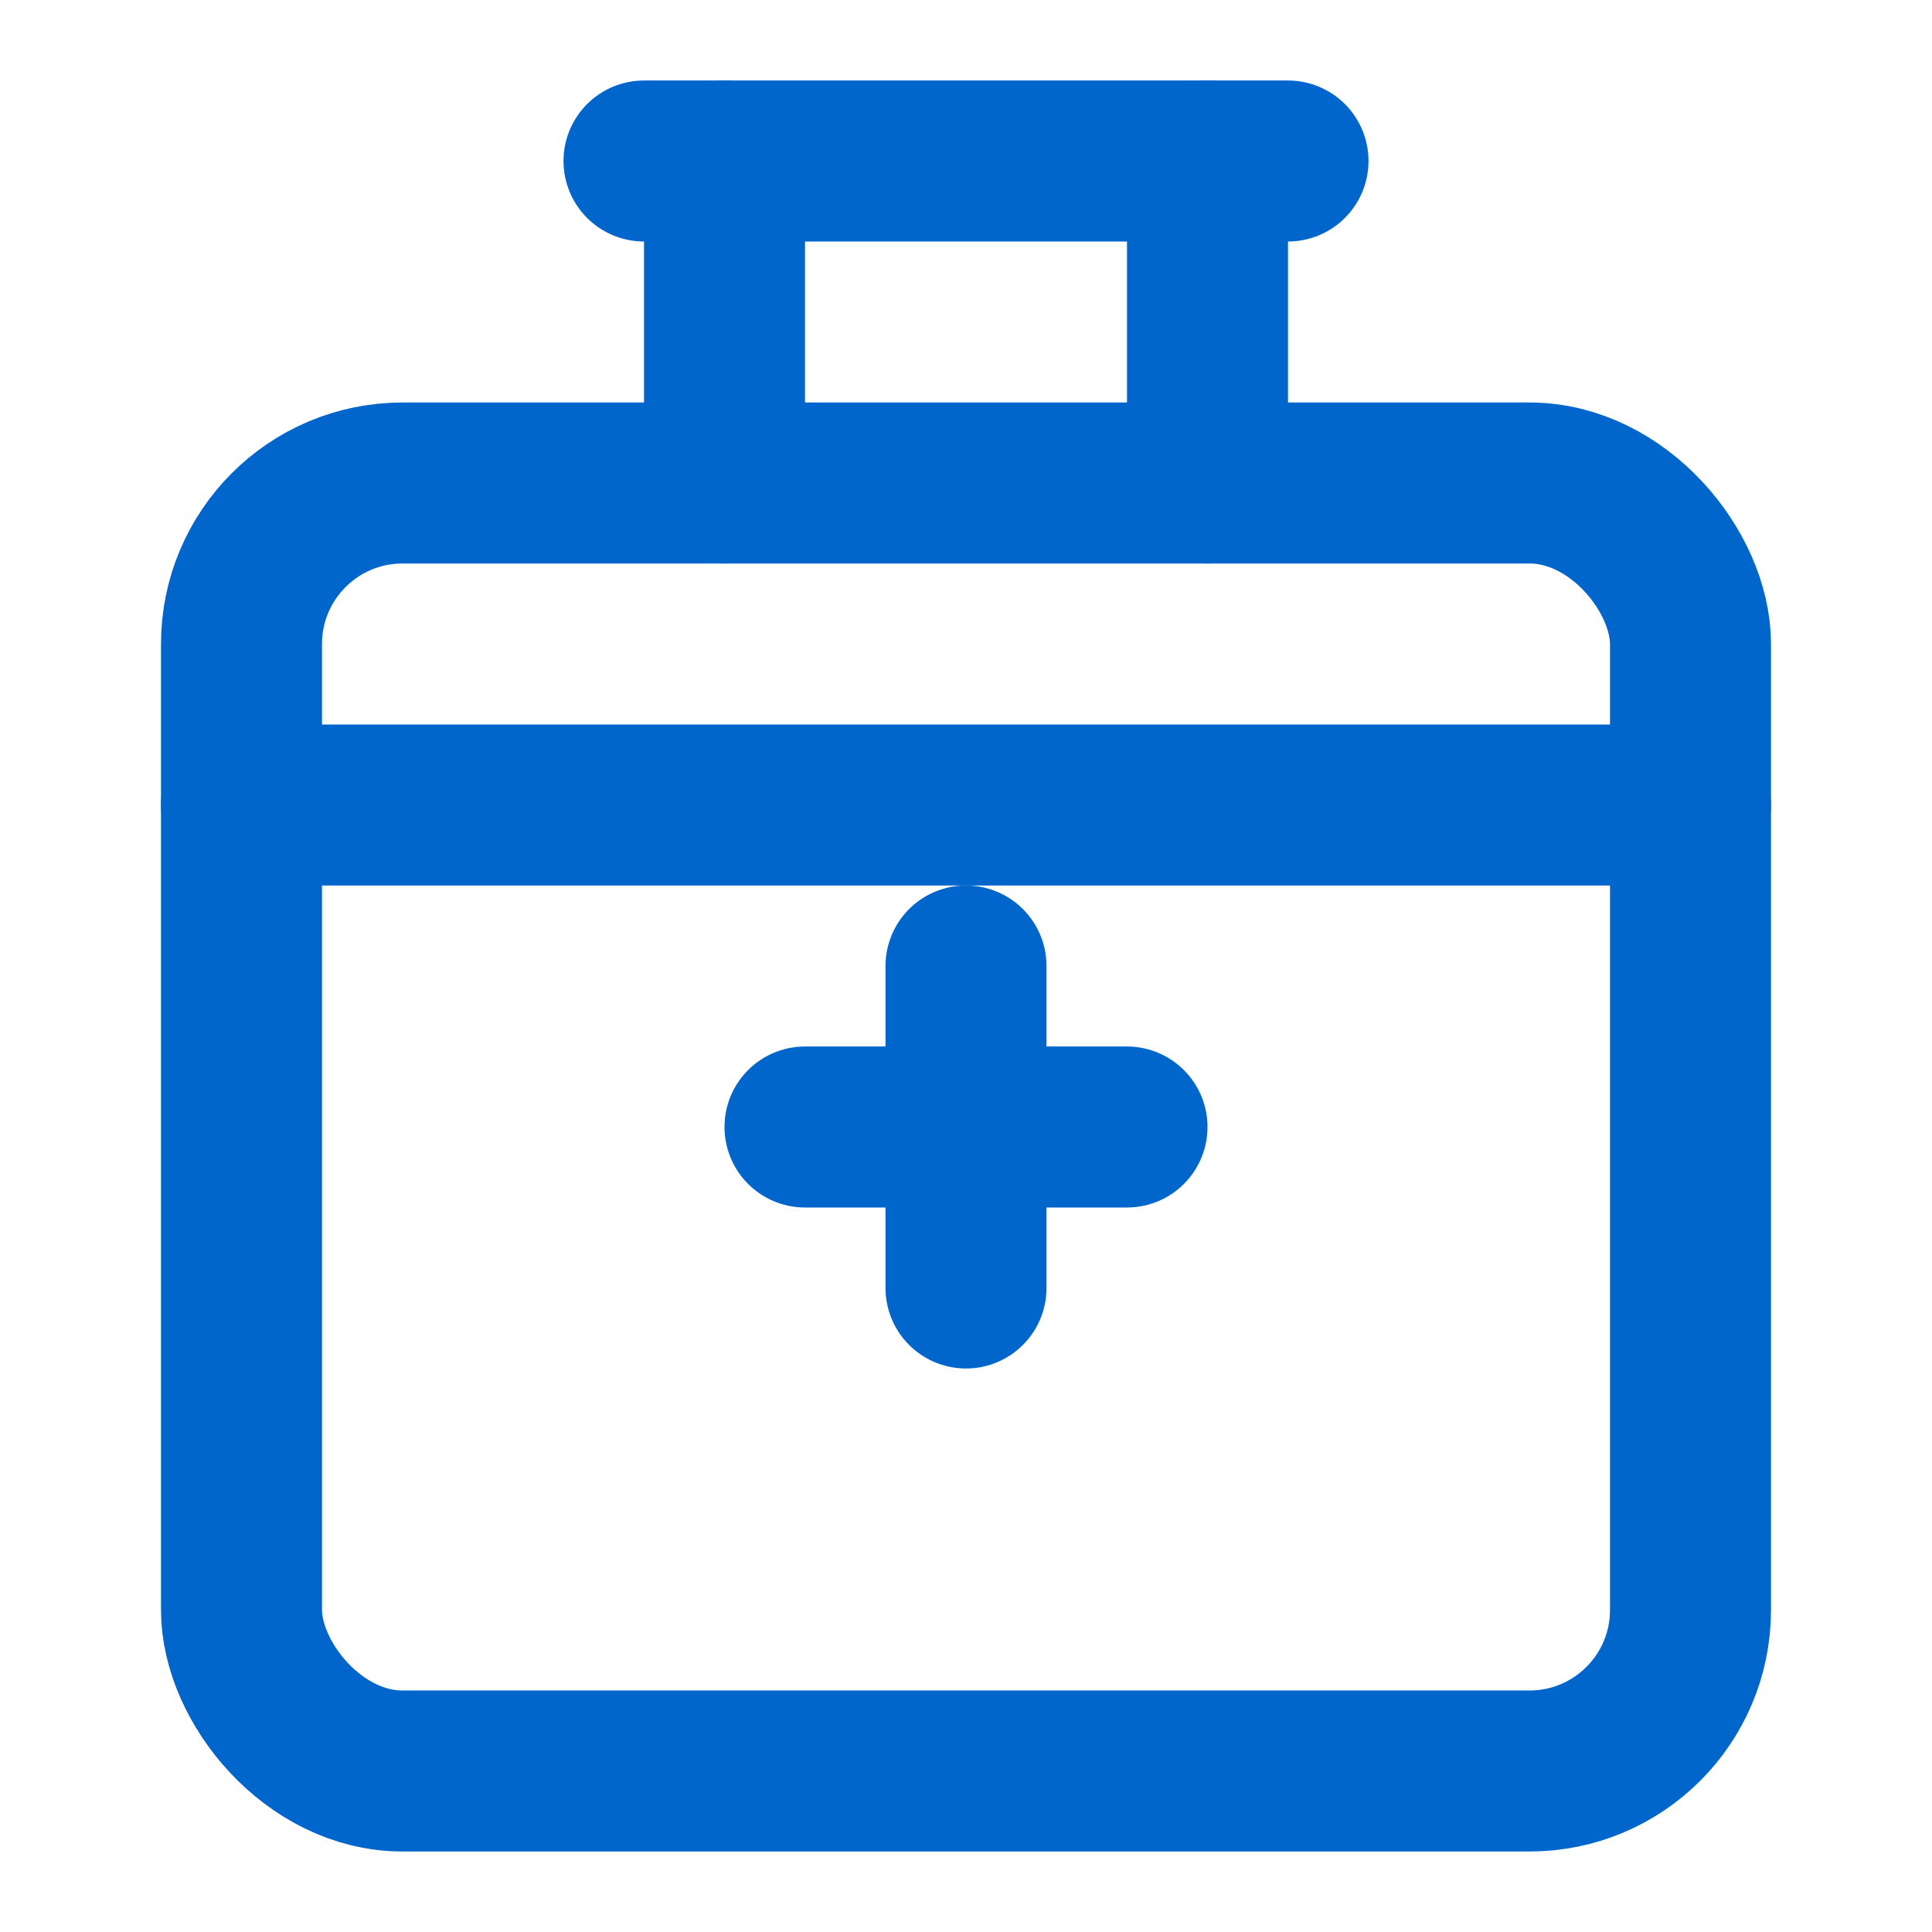
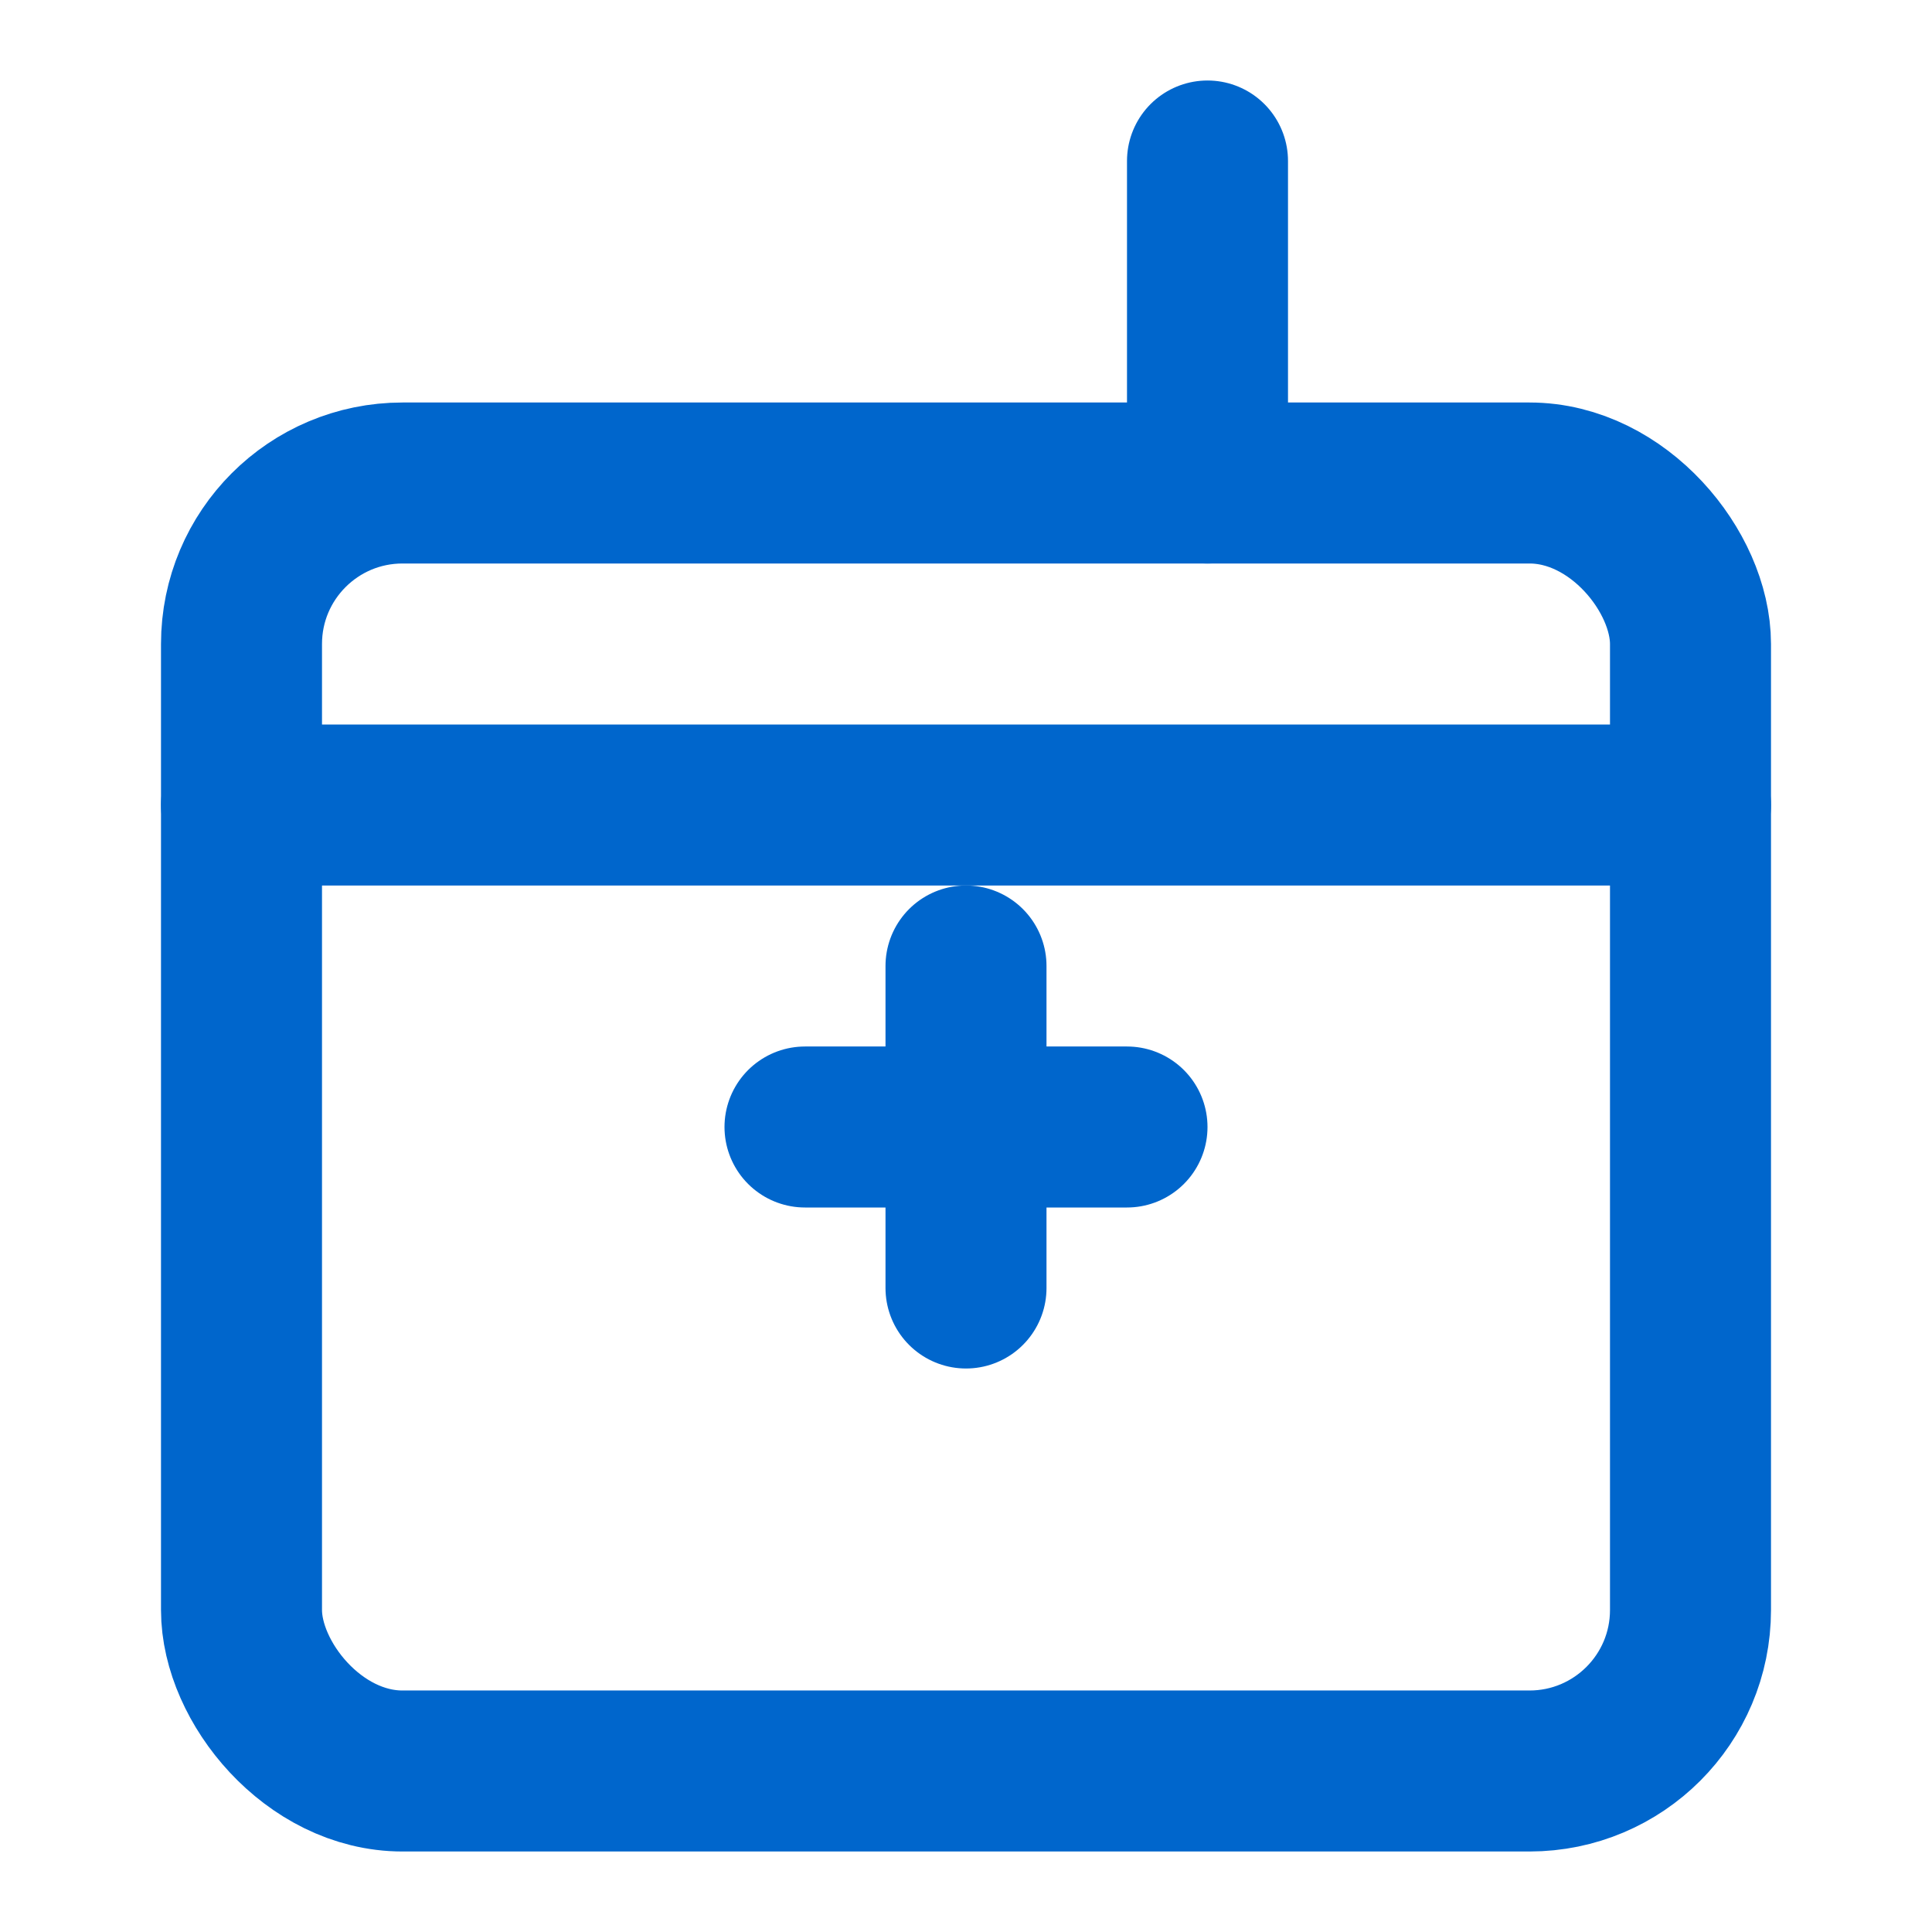
<svg xmlns="http://www.w3.org/2000/svg" viewBox="0 0 24 24" width="64" height="64" fill="none" stroke="#0066cc" stroke-width="2" stroke-linecap="round" stroke-linejoin="round">
-   <path d="M8 2h8" />
-   <path d="M9 2v4" />
  <path d="M15 2v4" />
  <path d="M3 10h18" />
  <rect x="3" y="6" width="18" height="16" rx="2" />
  <line x1="10" y1="14" x2="14" y2="14" />
  <line x1="12" y1="12" x2="12" y2="16" />
</svg>